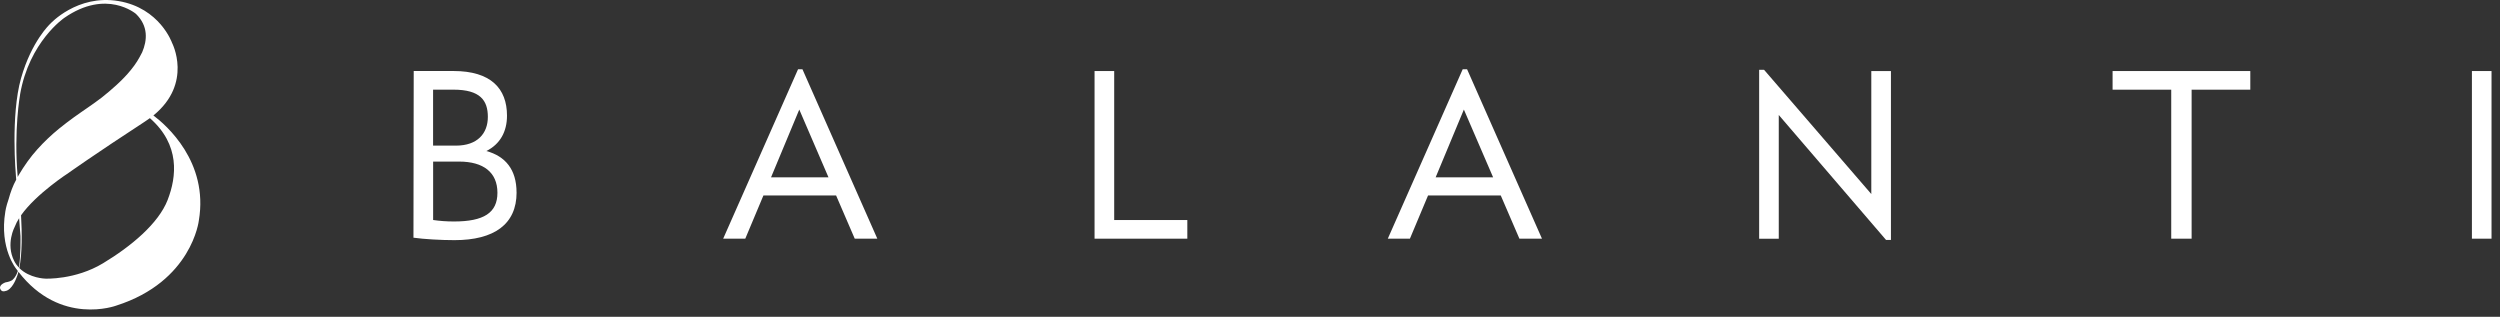
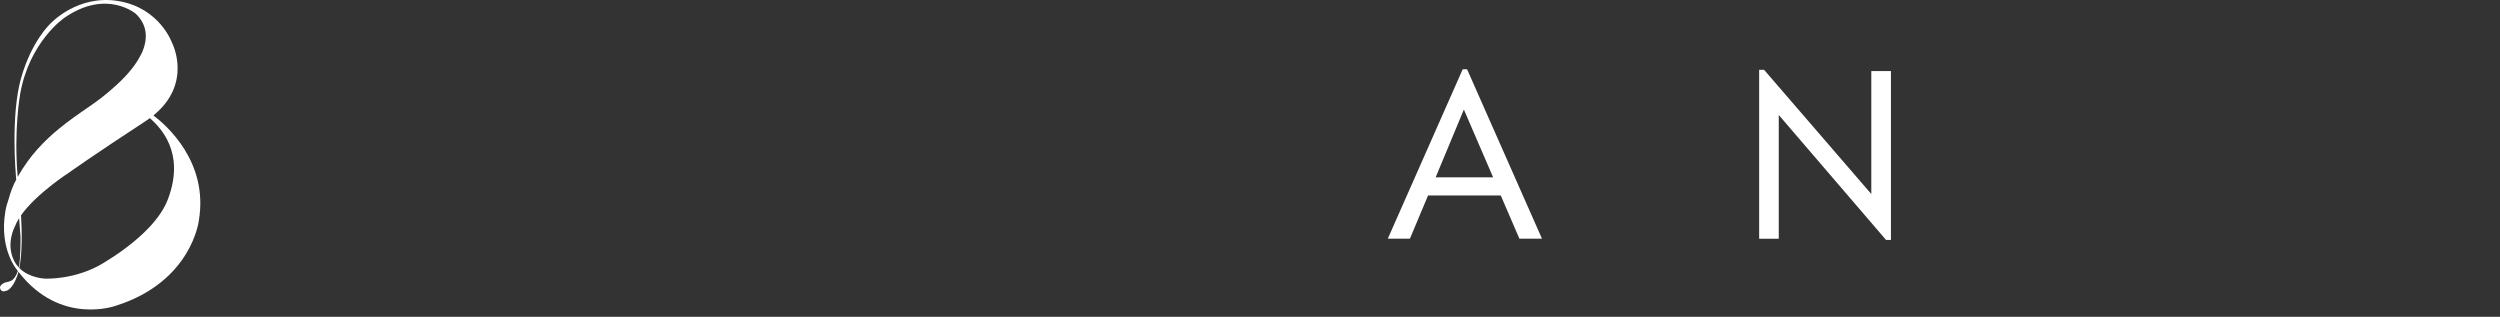
<svg xmlns="http://www.w3.org/2000/svg" width="292" height="37" viewBox="0 0 292 37" fill="none">
  <rect x="0" y="0" width="292" height="37" fill="#333333" stroke="none" />
-   <path d="M60.337 22.487C60.337 26.186 57.725 28.049 53.082 28.049C51.535 28.049 49.499 27.936 48.292 27.762L48.322 8.294H52.965C57.324 8.294 59.217 10.33 59.217 13.511C59.217 15.375 58.414 16.837 56.806 17.64C59.013 18.242 60.333 19.788 60.333 22.484L60.337 22.487ZM50.587 17.009H53.253C55.777 17.009 56.981 15.575 56.981 13.653C56.981 11.731 56.091 10.472 52.965 10.472H50.584V17.009H50.587ZM58.1 22.513C58.1 20.135 56.466 18.873 53.629 18.873H50.59V25.697C51.392 25.81 52.14 25.869 53.027 25.869C56.495 25.869 58.1 24.865 58.1 22.513Z" fill="white" />
-   <path d="M97.656 22.83H89.168L87.049 27.878H84.467L93.21 8.094H93.728L102.471 27.878H99.834L97.656 22.83ZM96.766 20.71L93.356 12.796L90.058 20.71H96.766Z" fill="white" />
-   <path d="M130.135 25.7H138.68V27.878H127.844V8.298H130.138V25.7H130.135Z" fill="white" />
  <path d="M175.285 22.83H166.797L164.678 27.878H162.095L170.842 8.094H171.357L180.103 27.878H177.466L175.288 22.83H175.285ZM174.395 20.71L170.981 12.796L167.684 20.71H174.392H174.395Z" fill="white" />
  <path d="M220.862 8.298V28.024H220.29L207.76 13.43V27.881H205.469V8.152H206.042L218.568 22.662V8.298H220.862Z" fill="white" />
-   <path d="M262.832 10.475H255.981V27.878H253.6V10.475H246.75V8.298H262.835V10.475H262.832Z" fill="white" />
-   <path d="M291.01 27.878H288.719V8.298H291.01V27.881V27.878Z" fill="white" />
  <path d="M17.92 13.482C22.554 9.705 20.095 5.007 20.095 5.007C20.095 5.007 18.678 0.939 13.843 0.124C9.009 -0.692 5.857 2.79 5.857 2.79C5.857 2.79 3.689 4.79 2.456 9.142C1.223 13.494 1.857 20.51 1.857 20.51L1.893 20.985C1.498 21.701 1.226 22.461 1.013 23.241C0.693 24.157 0.625 24.694 0.625 24.694C-0.11 29.062 1.942 31.463 1.942 31.463C1.99 31.528 2.039 31.59 2.084 31.654C1.819 32.463 1.398 32.738 1.398 32.738C1.133 32.913 0.647 32.981 0.647 32.981C0.647 32.981 -0.162 33.246 0.029 33.738C0.194 34.165 0.605 33.997 0.605 33.997C1.404 33.897 1.903 32.496 1.903 32.496C2 32.276 2.084 32.023 2.155 31.748C7.067 38.123 13.575 35.696 13.575 35.696C22.425 32.877 23.227 25.745 23.227 25.745C24.379 18.905 19.402 14.598 17.917 13.485L17.92 13.482ZM2.34 11.058C3.407 4.855 7.511 2.088 7.511 2.088C12.445 -1.345 15.879 1.622 15.879 1.622C17.348 3.049 17.196 4.719 16.61 6.097C16.535 6.262 16.403 6.489 16.319 6.647C15.937 7.362 15.448 8.006 14.914 8.611C14.668 8.89 14.409 9.158 14.144 9.42C13.982 9.576 13.798 9.751 13.594 9.941C13.044 10.44 12.481 10.922 11.898 11.381C11.381 11.789 10.831 12.158 10.293 12.54C9.747 12.925 9.187 13.294 8.643 13.692C8.051 14.125 7.462 14.566 6.892 15.031C5.99 15.769 5.145 16.569 4.365 17.436C3.534 18.361 2.822 19.371 2.191 20.439L2.068 20.672C1.592 15.18 2.346 11.061 2.346 11.061L2.34 11.058ZM1.657 30.48C0.641 28.464 1.725 26.48 1.725 26.48C1.848 26.153 2.022 25.82 2.233 25.487L2.391 27.571C2.391 27.571 2.437 30.075 2.2 31.221C2.2 31.227 2.197 31.237 2.194 31.243C1.99 31.026 1.806 30.774 1.657 30.48ZM19.593 23.328C18.509 26.127 15.293 28.781 12.041 30.745C8.789 32.712 5.291 32.544 5.291 32.544C5.291 32.544 3.45 32.508 2.255 31.308C2.598 29.603 2.576 27.192 2.459 25.144C4.258 22.61 7.989 20.209 7.989 20.209C7.989 20.209 11.005 18.057 16.94 14.19C17.137 14.061 17.325 13.931 17.506 13.799C21.056 16.912 20.632 20.636 19.59 23.325L19.593 23.328Z" fill="white" />
</svg>